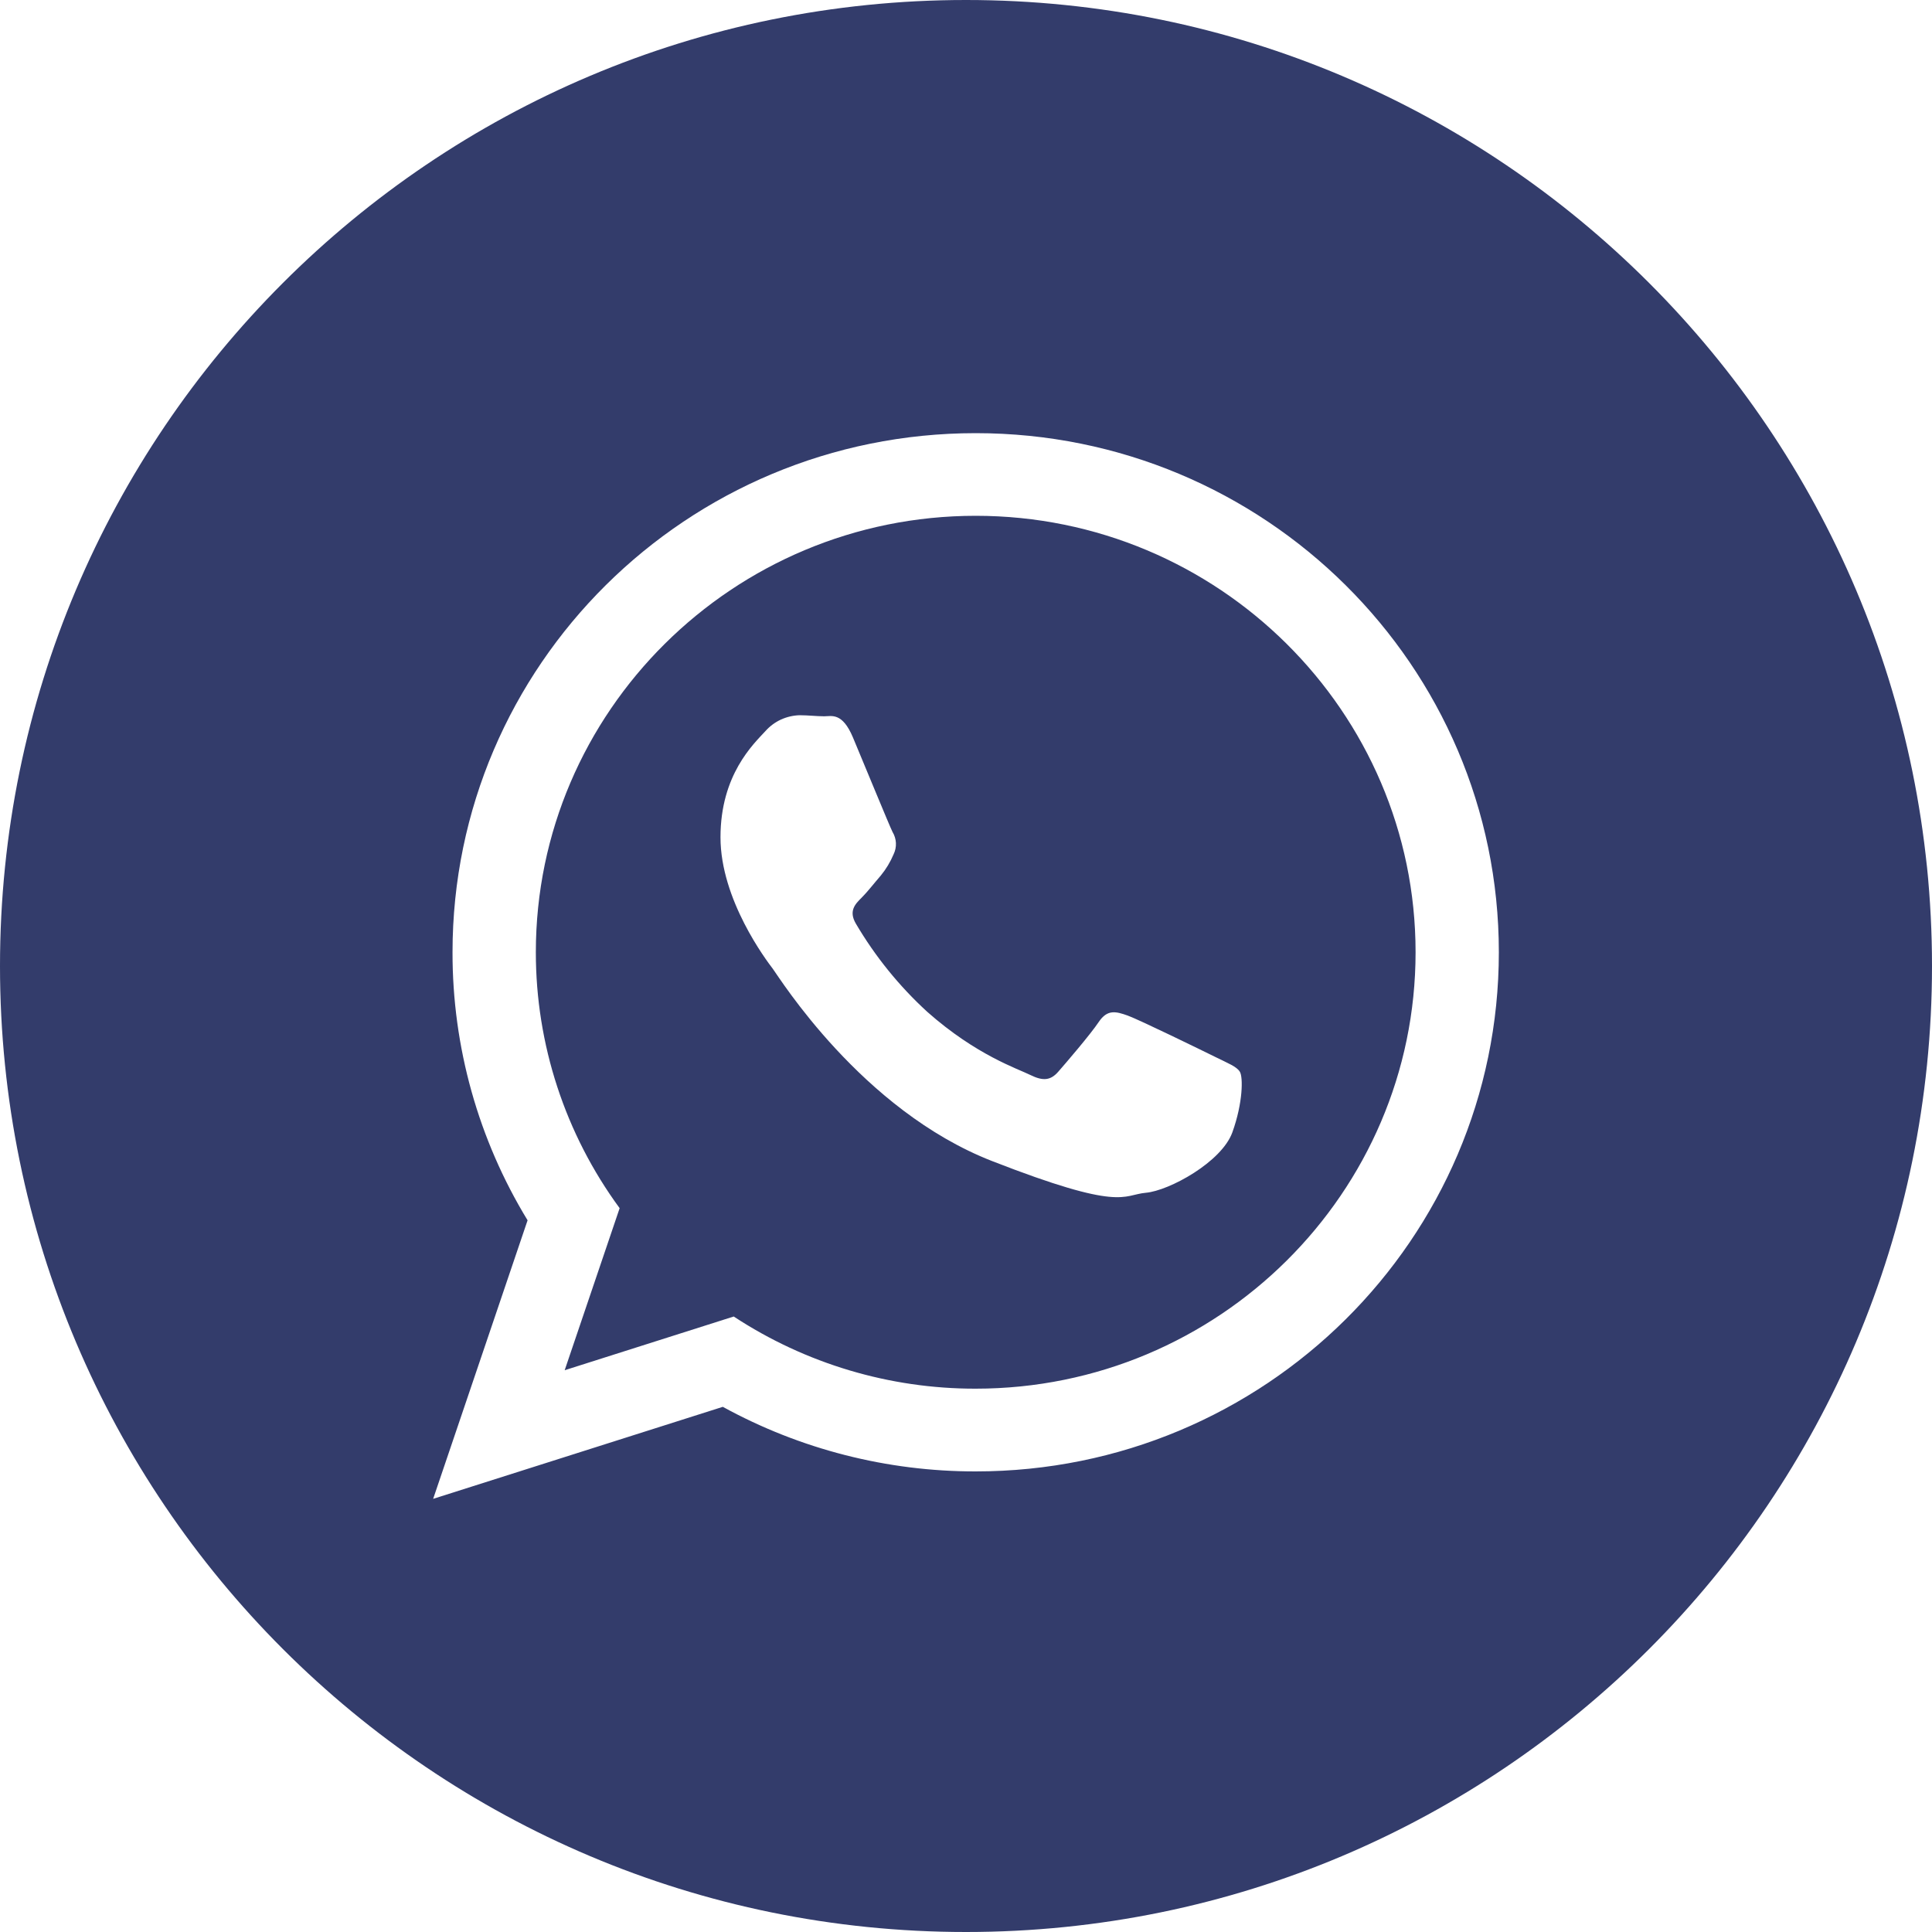
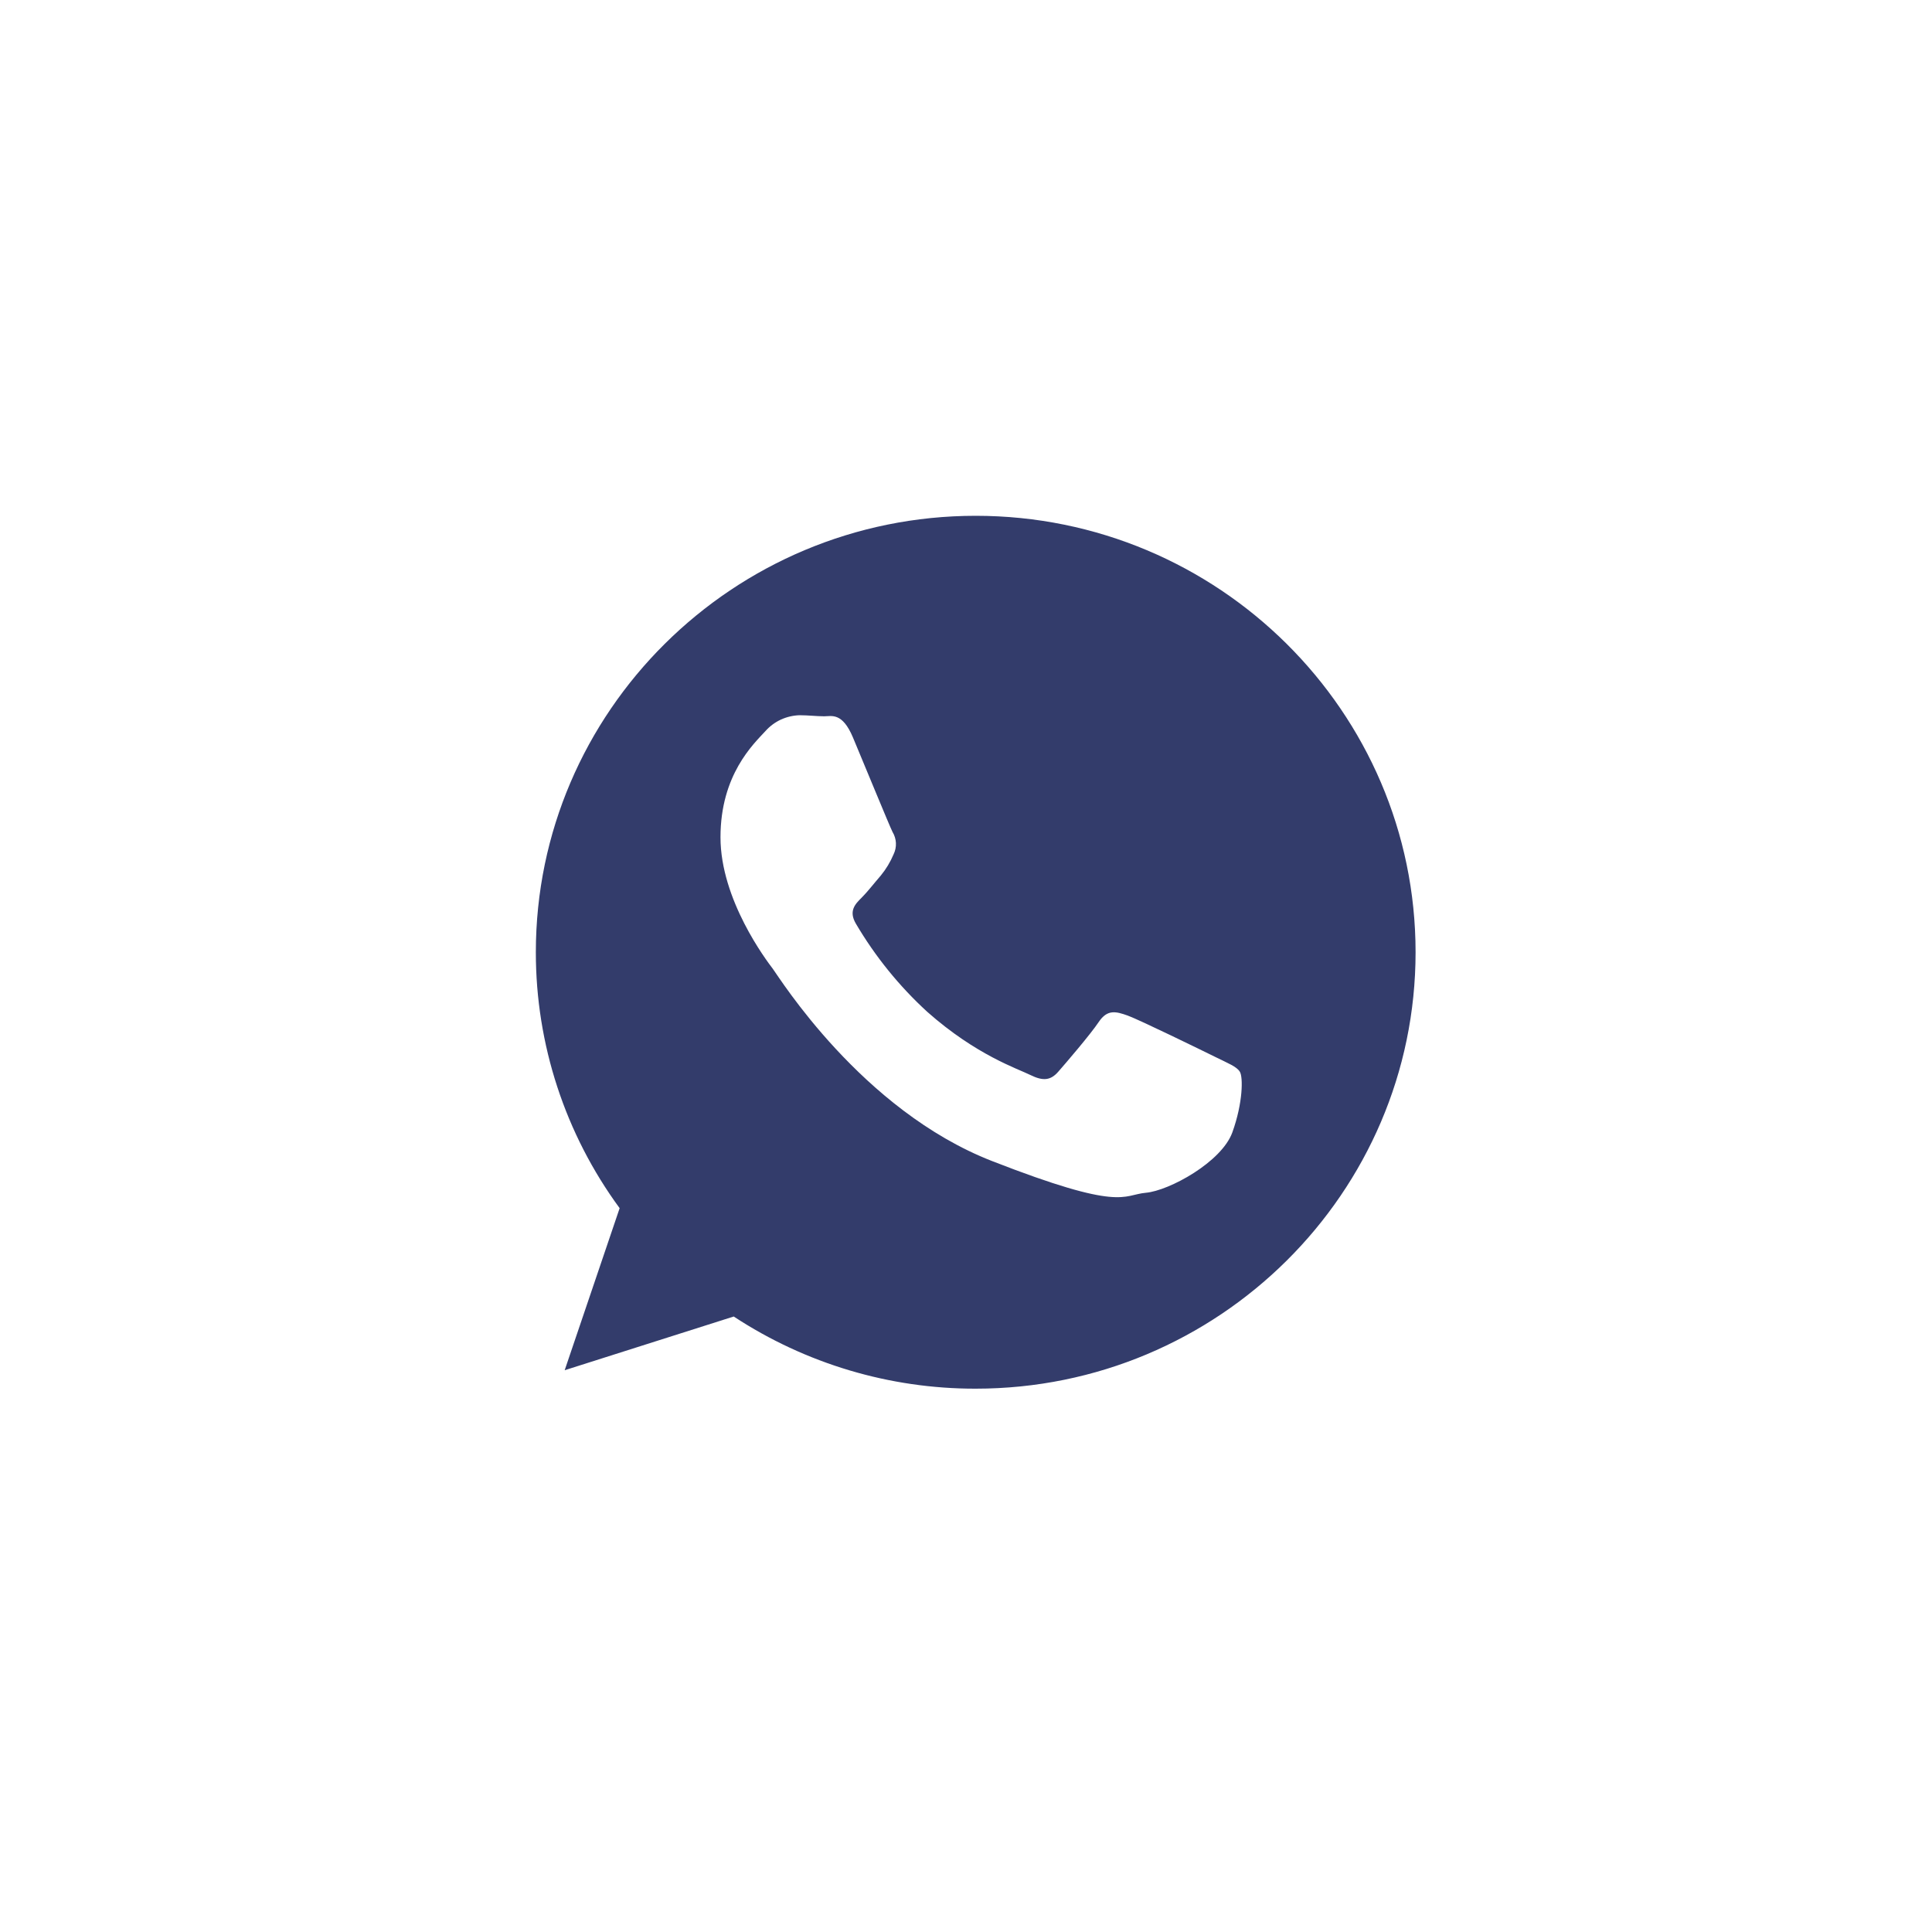
<svg xmlns="http://www.w3.org/2000/svg" width="40" height="40" viewBox="0 0 40 40" fill="none">
  <path d="M11.691 28.369L15.191 27.257C16.679 28.234 18.421 28.754 20.201 28.751C25.222 28.751 29.308 24.698 29.308 19.715C29.308 14.733 25.222 10.679 20.201 10.679C15.18 10.679 11.094 14.733 11.094 19.715C11.093 21.621 11.701 23.477 12.829 25.014L11.691 28.369ZM15.846 15.138C15.935 15.037 16.044 14.956 16.166 14.899C16.288 14.843 16.42 14.812 16.554 14.808C16.732 14.808 16.908 14.83 17.063 14.83C17.218 14.83 17.439 14.743 17.66 15.27C17.882 15.797 18.413 17.094 18.479 17.225C18.521 17.294 18.545 17.373 18.549 17.453C18.553 17.534 18.536 17.614 18.501 17.687C18.434 17.846 18.345 17.994 18.236 18.127C18.103 18.28 17.957 18.469 17.837 18.588C17.704 18.719 17.566 18.862 17.721 19.125C18.12 19.803 18.618 20.418 19.198 20.949C20.212 21.847 21.068 22.125 21.333 22.257C21.599 22.388 21.753 22.367 21.908 22.191C22.063 22.014 22.572 21.422 22.749 21.158C22.926 20.894 23.103 20.939 23.347 21.026C23.59 21.114 24.896 21.752 25.161 21.883C25.427 22.015 25.603 22.081 25.67 22.19C25.737 22.299 25.736 22.828 25.515 23.443C25.294 24.058 24.209 24.652 23.723 24.695C23.237 24.739 23.236 25.091 20.536 24.037C17.836 22.982 16.134 20.235 16.001 20.059C15.868 19.884 14.917 18.631 14.917 17.335C14.917 16.038 15.603 15.402 15.846 15.138Z" fill="#333C6B" />
-   <path d="M20 40C31.046 40 40 31.046 40 20C40 8.954 31.046 0 20 0C8.954 0 0 8.954 0 20C0 31.046 8.954 40 20 40ZM9.369 19.716C9.369 13.78 14.218 8.968 20.201 8.968C26.183 8.968 31.032 13.78 31.032 19.716C31.032 25.652 26.183 30.464 20.201 30.464C18.37 30.466 16.569 30.007 14.965 29.127L8.968 31.032L10.923 25.265C9.904 23.594 9.366 21.674 9.369 19.716Z" fill="#333C6B" />
</svg>